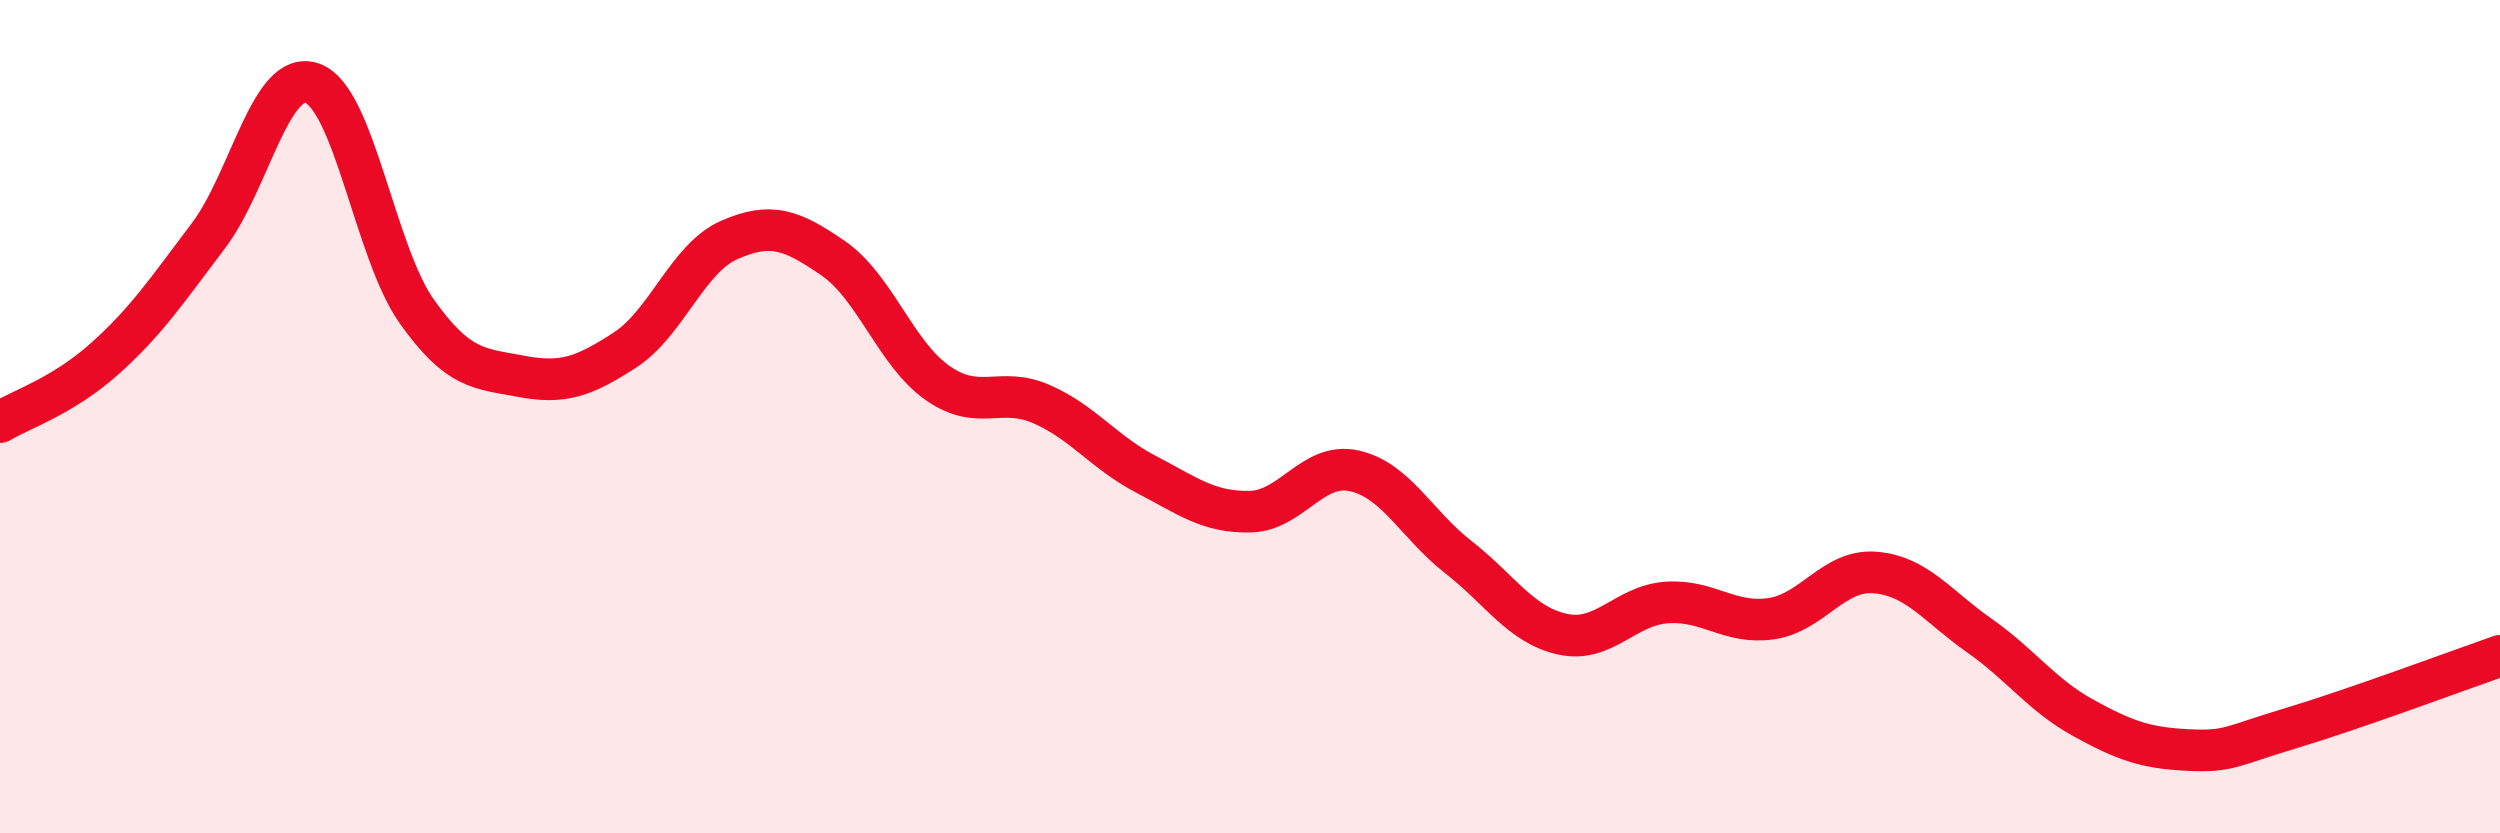
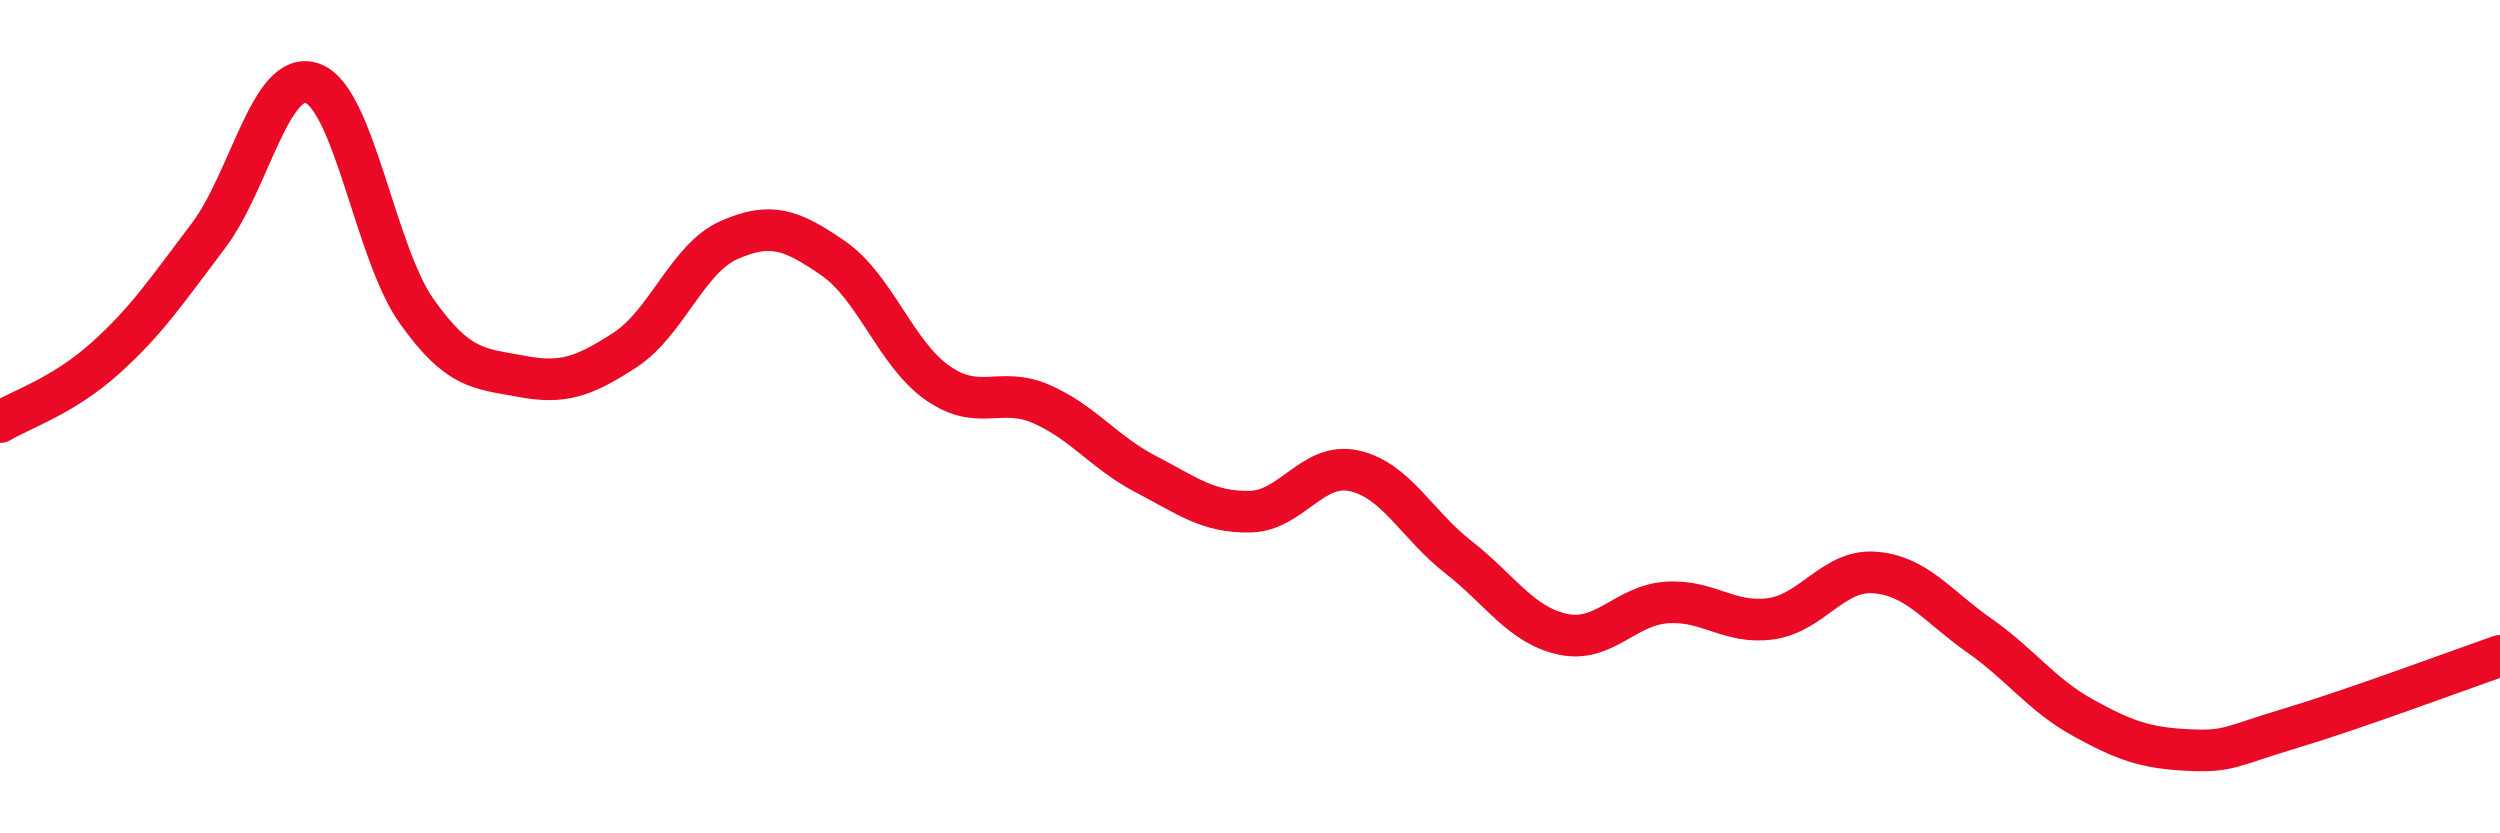
<svg xmlns="http://www.w3.org/2000/svg" width="60" height="20" viewBox="0 0 60 20">
-   <path d="M 0,10.13 C 0.5,9.83 1.5,9.51 2.5,8.62 C 3.5,7.73 4,6.98 5,5.66 C 6,4.34 6.5,1.64 7.5,2 C 8.5,2.36 9,6.06 10,7.47 C 11,8.88 11.5,8.84 12.5,9.03 C 13.5,9.22 14,9.05 15,8.4 C 16,7.75 16.5,6.2 17.5,5.76 C 18.5,5.32 19,5.51 20,6.2 C 21,6.89 21.5,8.49 22.5,9.19 C 23.5,9.89 24,9.26 25,9.7 C 26,10.14 26.5,10.86 27.5,11.38 C 28.5,11.9 29,12.3 30,12.28 C 31,12.26 31.5,11.08 32.5,11.3 C 33.5,11.52 34,12.59 35,13.37 C 36,14.15 36.5,15 37.5,15.22 C 38.5,15.44 39,14.53 40,14.46 C 41,14.39 41.5,14.99 42.5,14.85 C 43.5,14.71 44,13.66 45,13.74 C 46,13.82 46.5,14.55 47.5,15.25 C 48.5,15.95 49,16.68 50,17.23 C 51,17.78 51.5,17.95 52.5,18 C 53.5,18.05 53.5,17.92 55,17.47 C 56.5,17.02 59,16.09 60,15.74L60 20L0 20Z" fill="#EB0A25" opacity="0.1" stroke-linecap="round" stroke-linejoin="round" />
  <path d="M 0,10.13 C 0.5,9.83 1.5,9.51 2.5,8.62 C 3.5,7.73 4,6.98 5,5.66 C 6,4.34 6.5,1.64 7.5,2 C 8.5,2.36 9,6.06 10,7.47 C 11,8.88 11.5,8.84 12.5,9.03 C 13.5,9.22 14,9.05 15,8.4 C 16,7.75 16.5,6.2 17.5,5.76 C 18.5,5.32 19,5.51 20,6.2 C 21,6.89 21.5,8.49 22.5,9.19 C 23.5,9.89 24,9.26 25,9.7 C 26,10.14 26.5,10.86 27.5,11.38 C 28.5,11.9 29,12.3 30,12.28 C 31,12.26 31.5,11.08 32.5,11.3 C 33.5,11.52 34,12.59 35,13.37 C 36,14.15 36.5,15 37.5,15.22 C 38.5,15.44 39,14.53 40,14.46 C 41,14.39 41.5,14.99 42.5,14.85 C 43.5,14.71 44,13.66 45,13.74 C 46,13.82 46.5,14.55 47.5,15.25 C 48.5,15.95 49,16.68 50,17.23 C 51,17.78 51.5,17.95 52.5,18 C 53.5,18.05 53.5,17.92 55,17.47 C 56.5,17.02 59,16.09 60,15.74" stroke="#EB0A25" stroke-width="1" fill="none" stroke-linecap="round" stroke-linejoin="round" />
</svg>